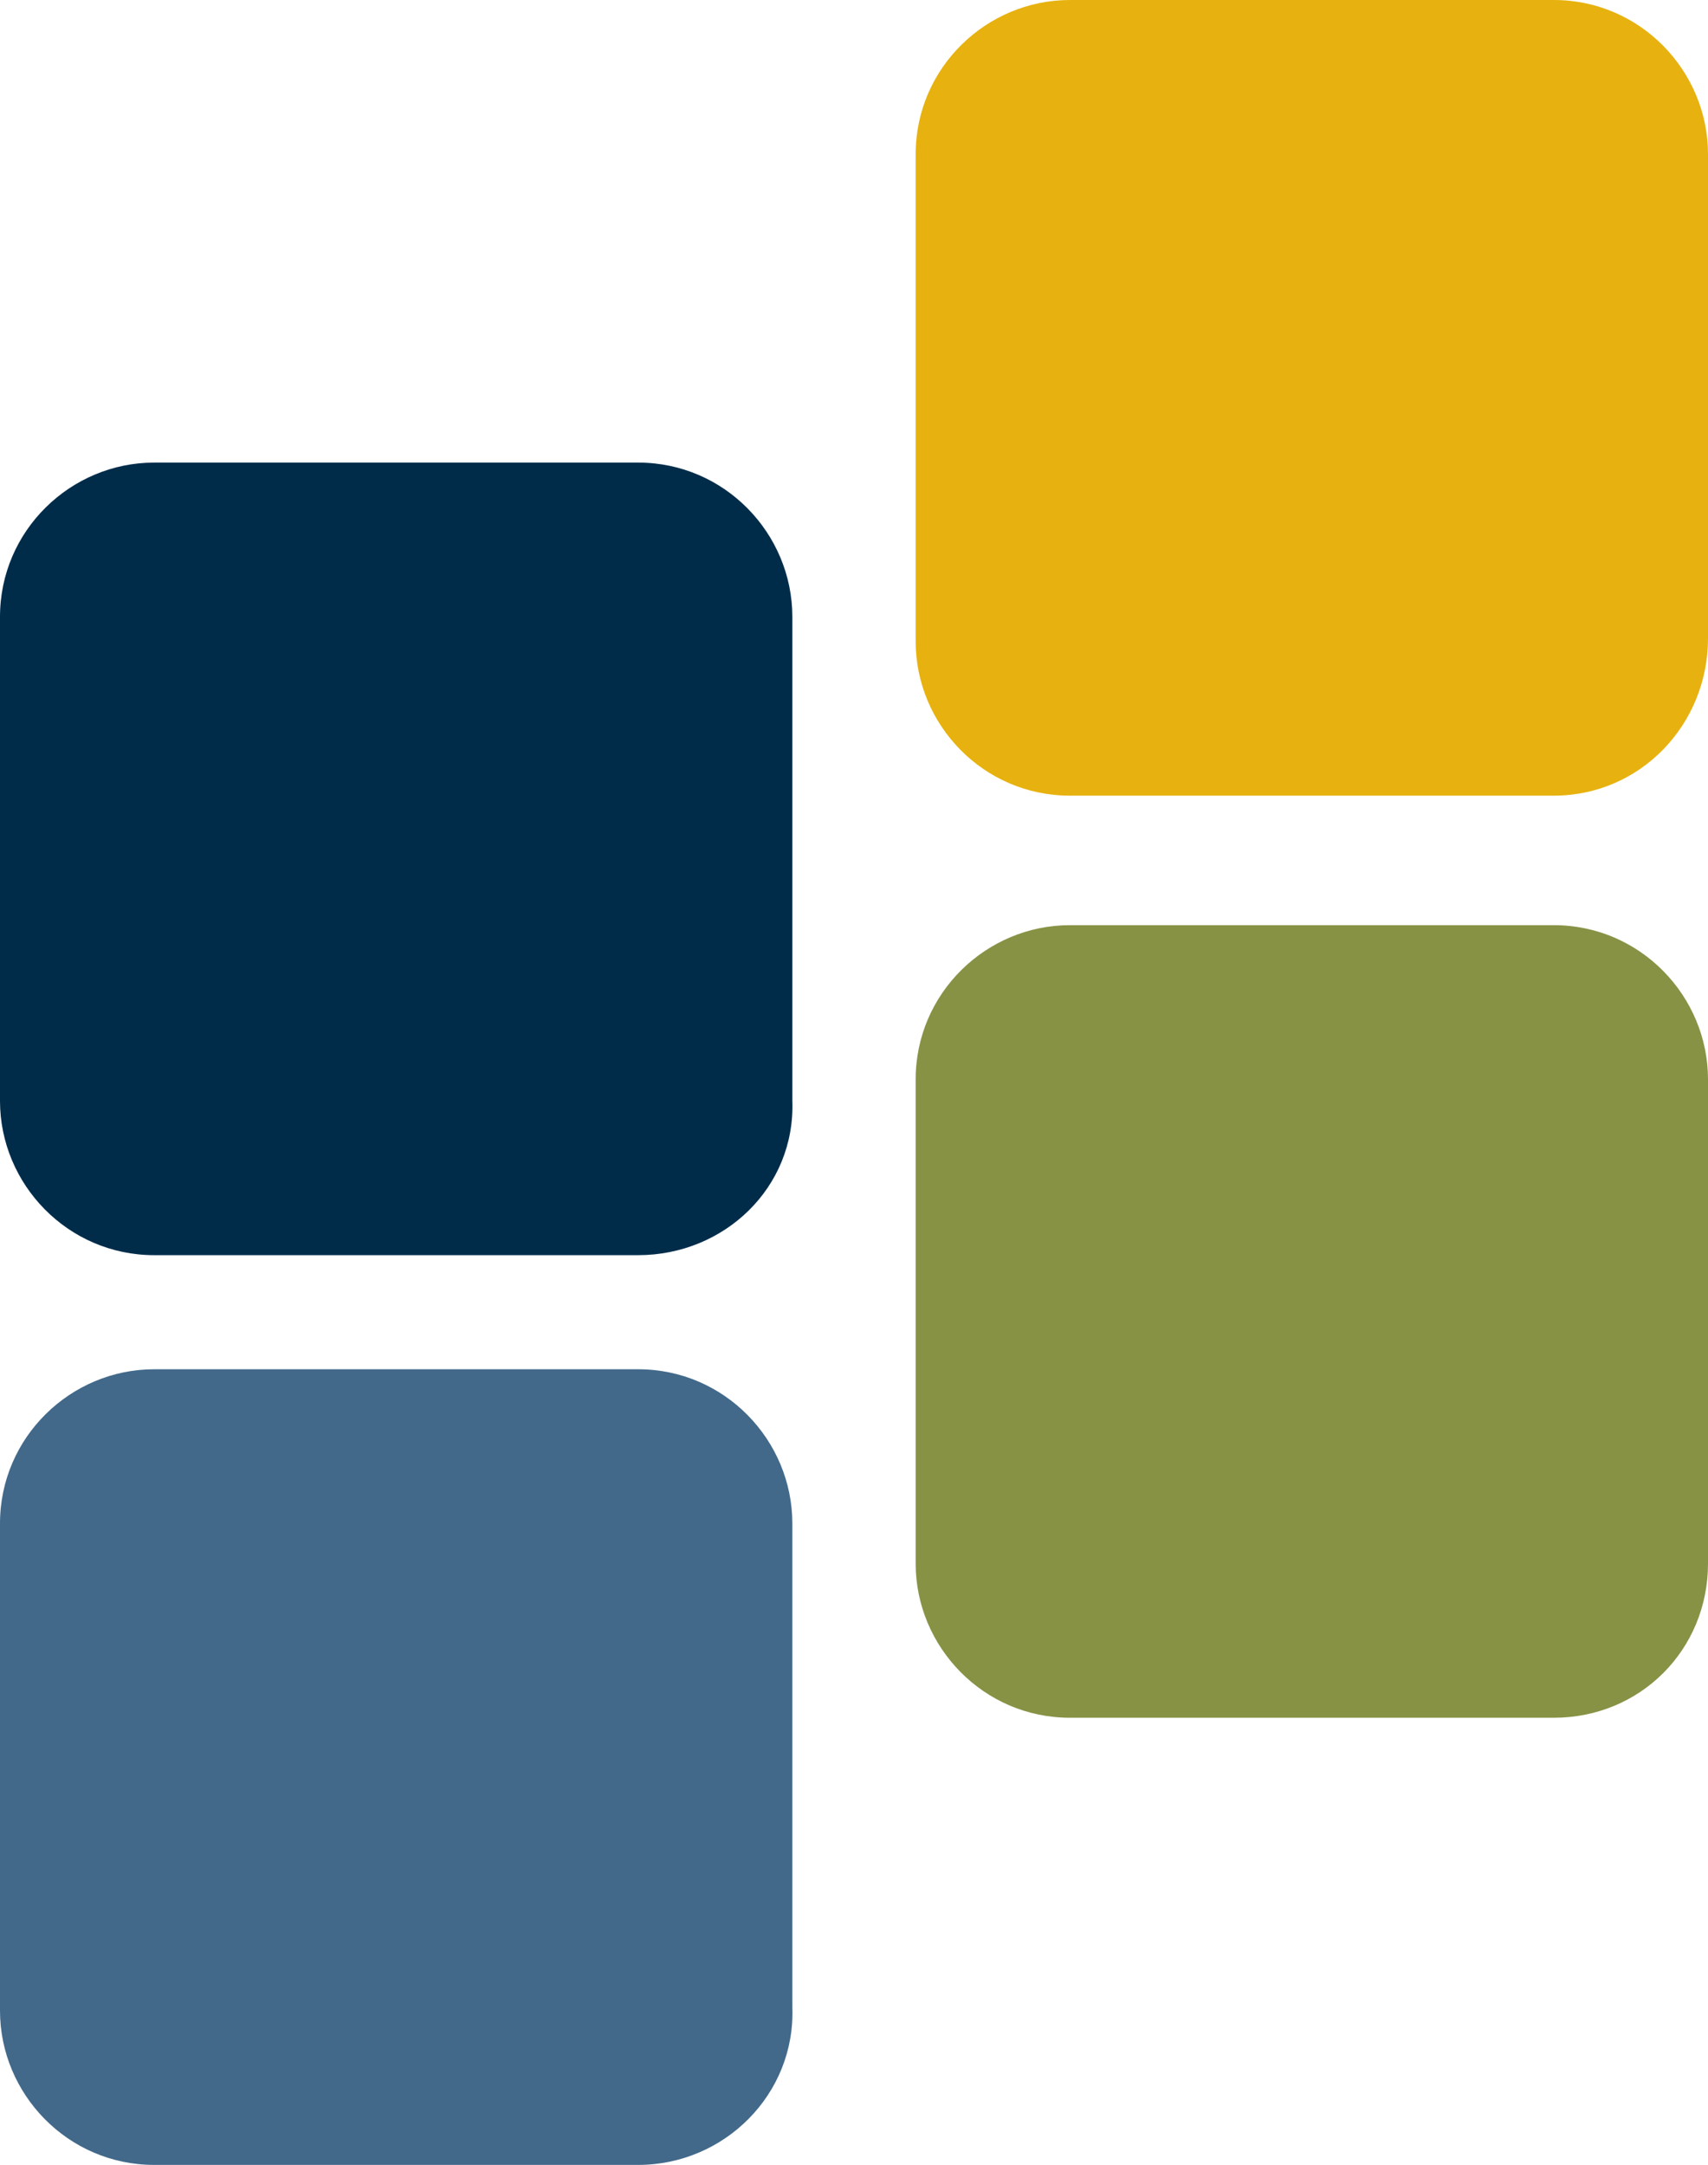
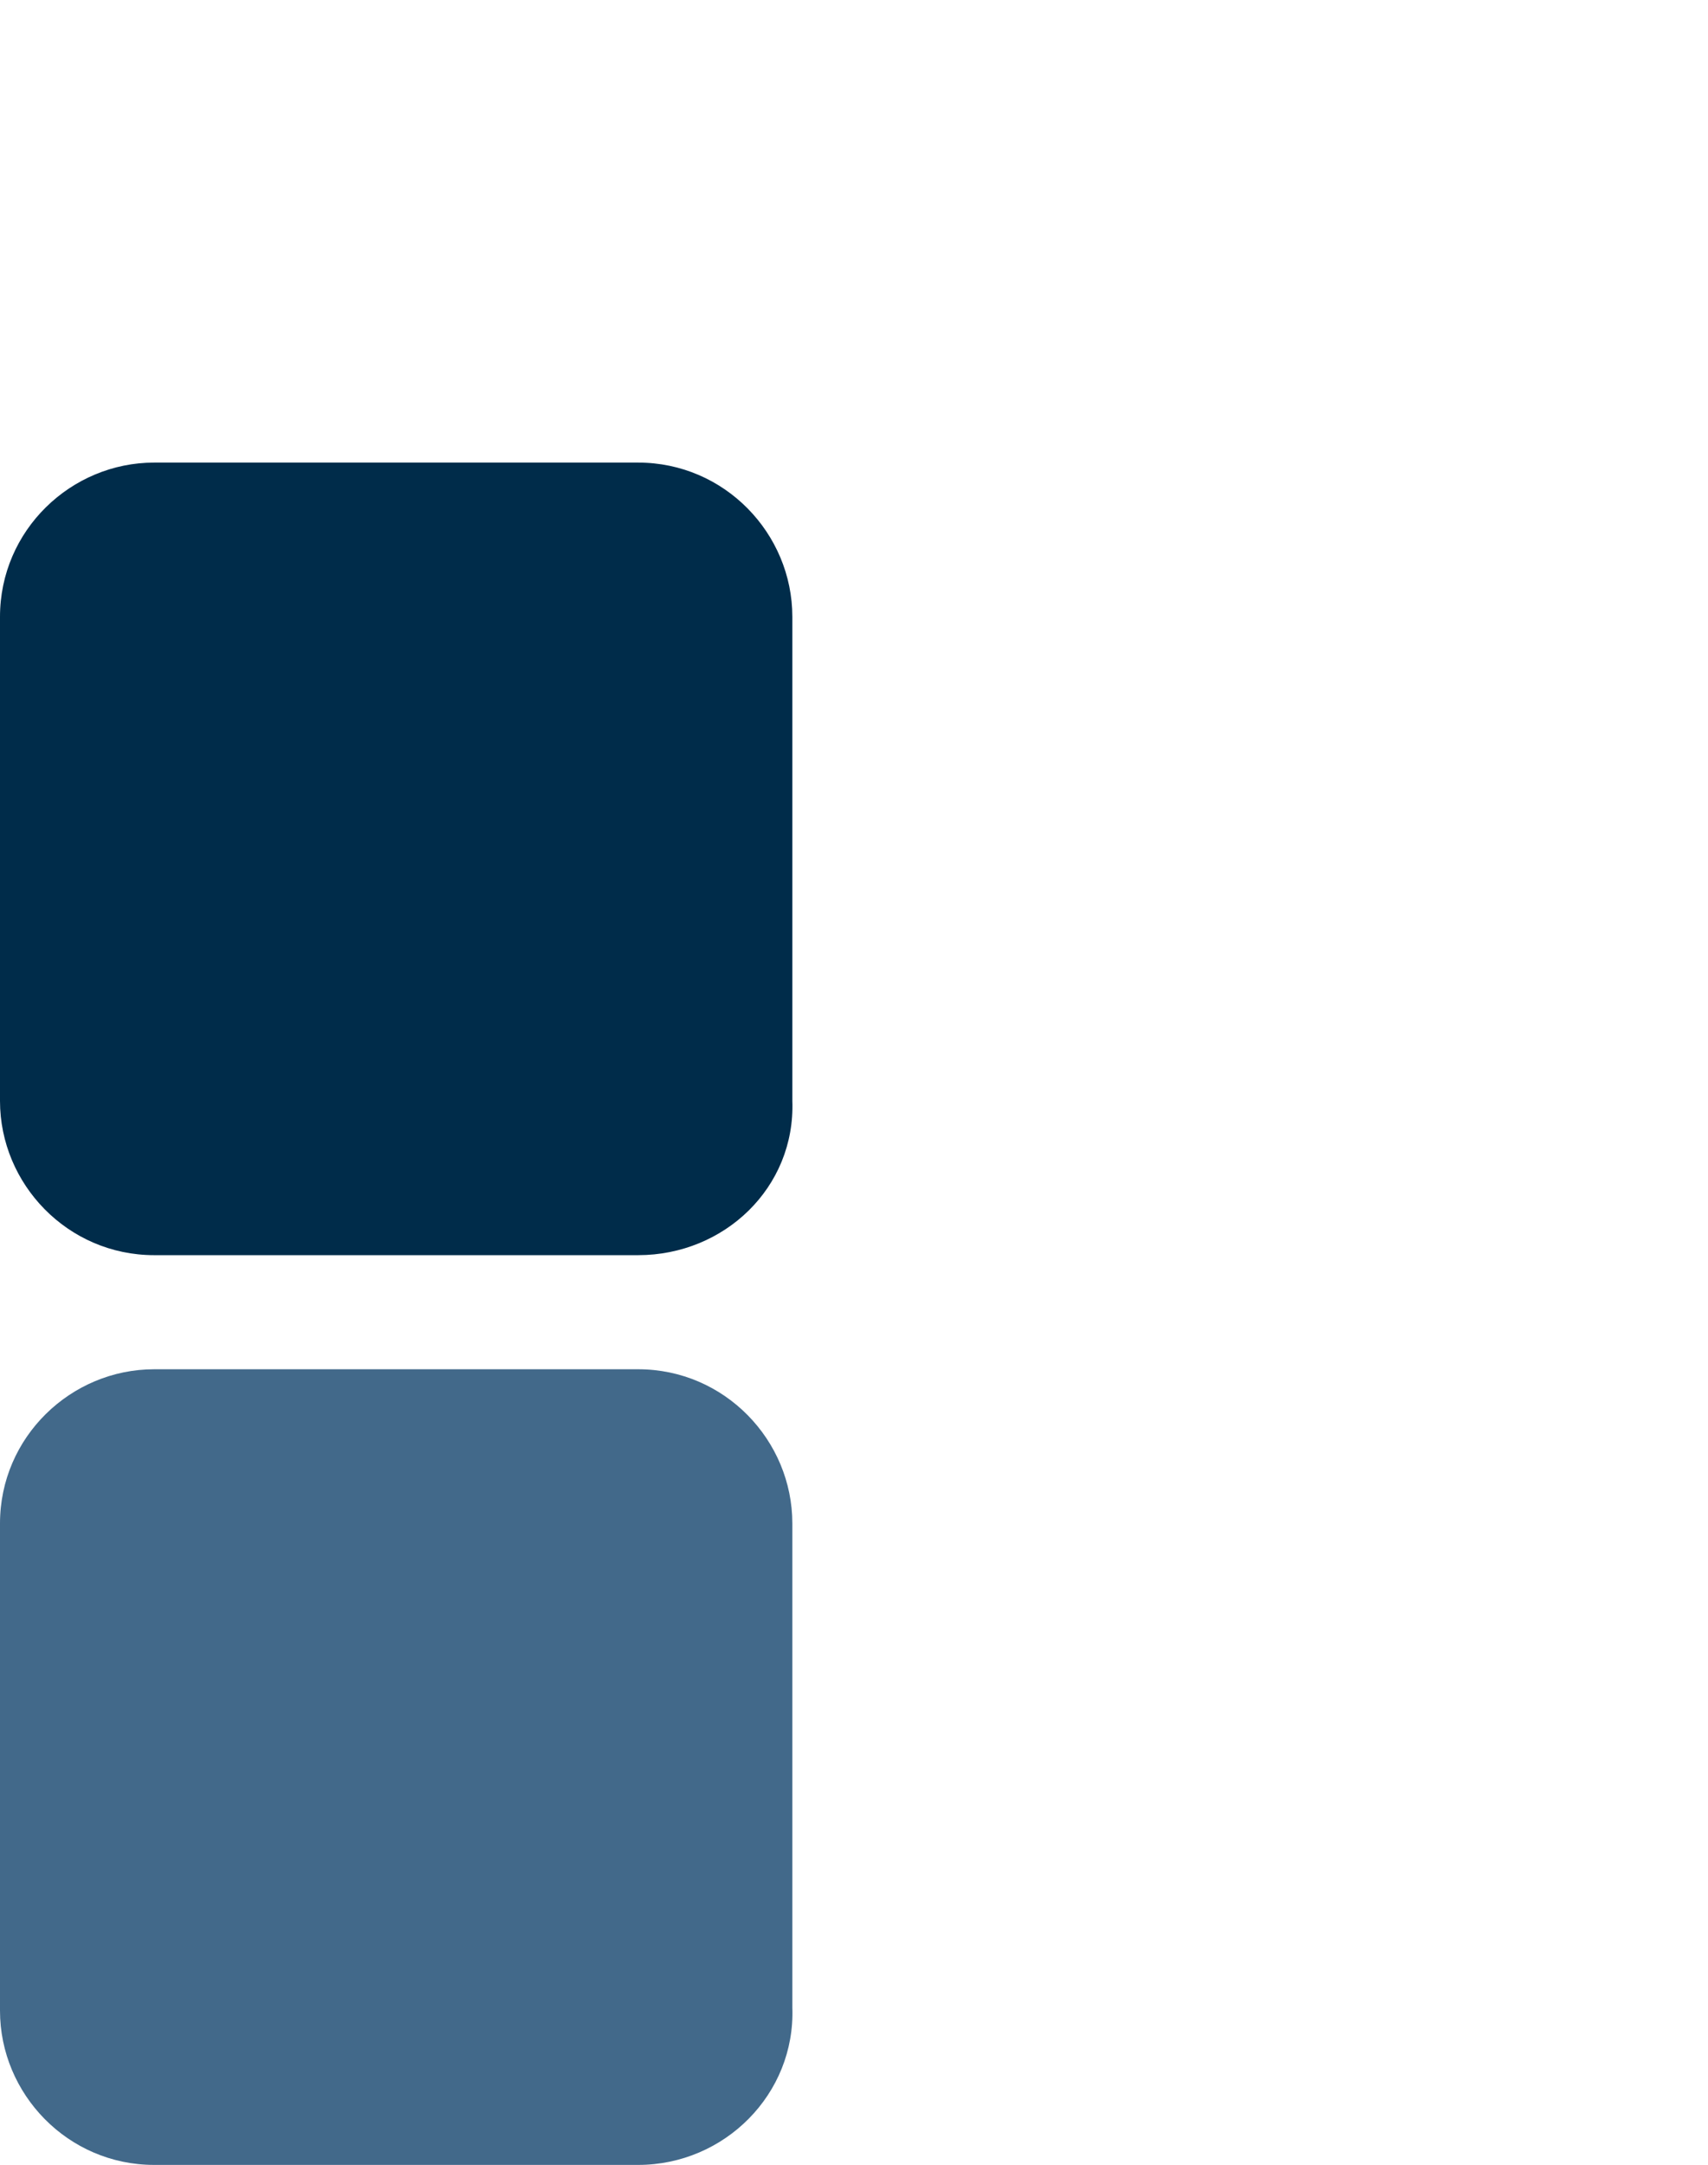
<svg xmlns="http://www.w3.org/2000/svg" id="Ebene_1" x="0px" y="0px" viewBox="0 0 55.4 70.2" style="enable-background:new 0 0 55.4 70.2;" xml:space="preserve">
  <style type="text/css">	.st0{fill:#889245;}	.st1{fill:#E7B20F;}	.st2{fill:#42698A;}	.st3{fill:#002C4A;}</style>
  <g>
-     <path class="st0" d="M50.4,55.7H34.7c-2.8,0-5-2.3-5-5V35c0-2.8,2.3-5,5-5h15.7c2.8,0,5,2.3,5,5v15.7   C55.4,53.5,53.2,55.7,50.4,55.7" />
-     <path class="st1" d="M50.4,25.8H34.7c-2.8,0-5-2.3-5-5V5c0-2.8,2.3-5,5-5h15.7c2.8,0,5,2.3,5,5v15.7C55.4,23.5,53.2,25.8,50.4,25.8   " />
    <path class="st2" d="M20.7,70.2H5c-2.8,0-5-2.3-5-5V49.4c0-2.8,2.3-5,5-5h15.7c2.8,0,5,2.3,5,5v15.7C25.8,67.9,23.5,70.2,20.7,70.2   " />
    <path class="st3" d="M20.7,40.7H5c-2.8,0-5-2.3-5-5V20c0-2.8,2.3-5,5-5h15.7c2.8,0,5,2.3,5,5v15.7C25.8,38.5,23.5,40.7,20.7,40.7" />
  </g>
</svg>